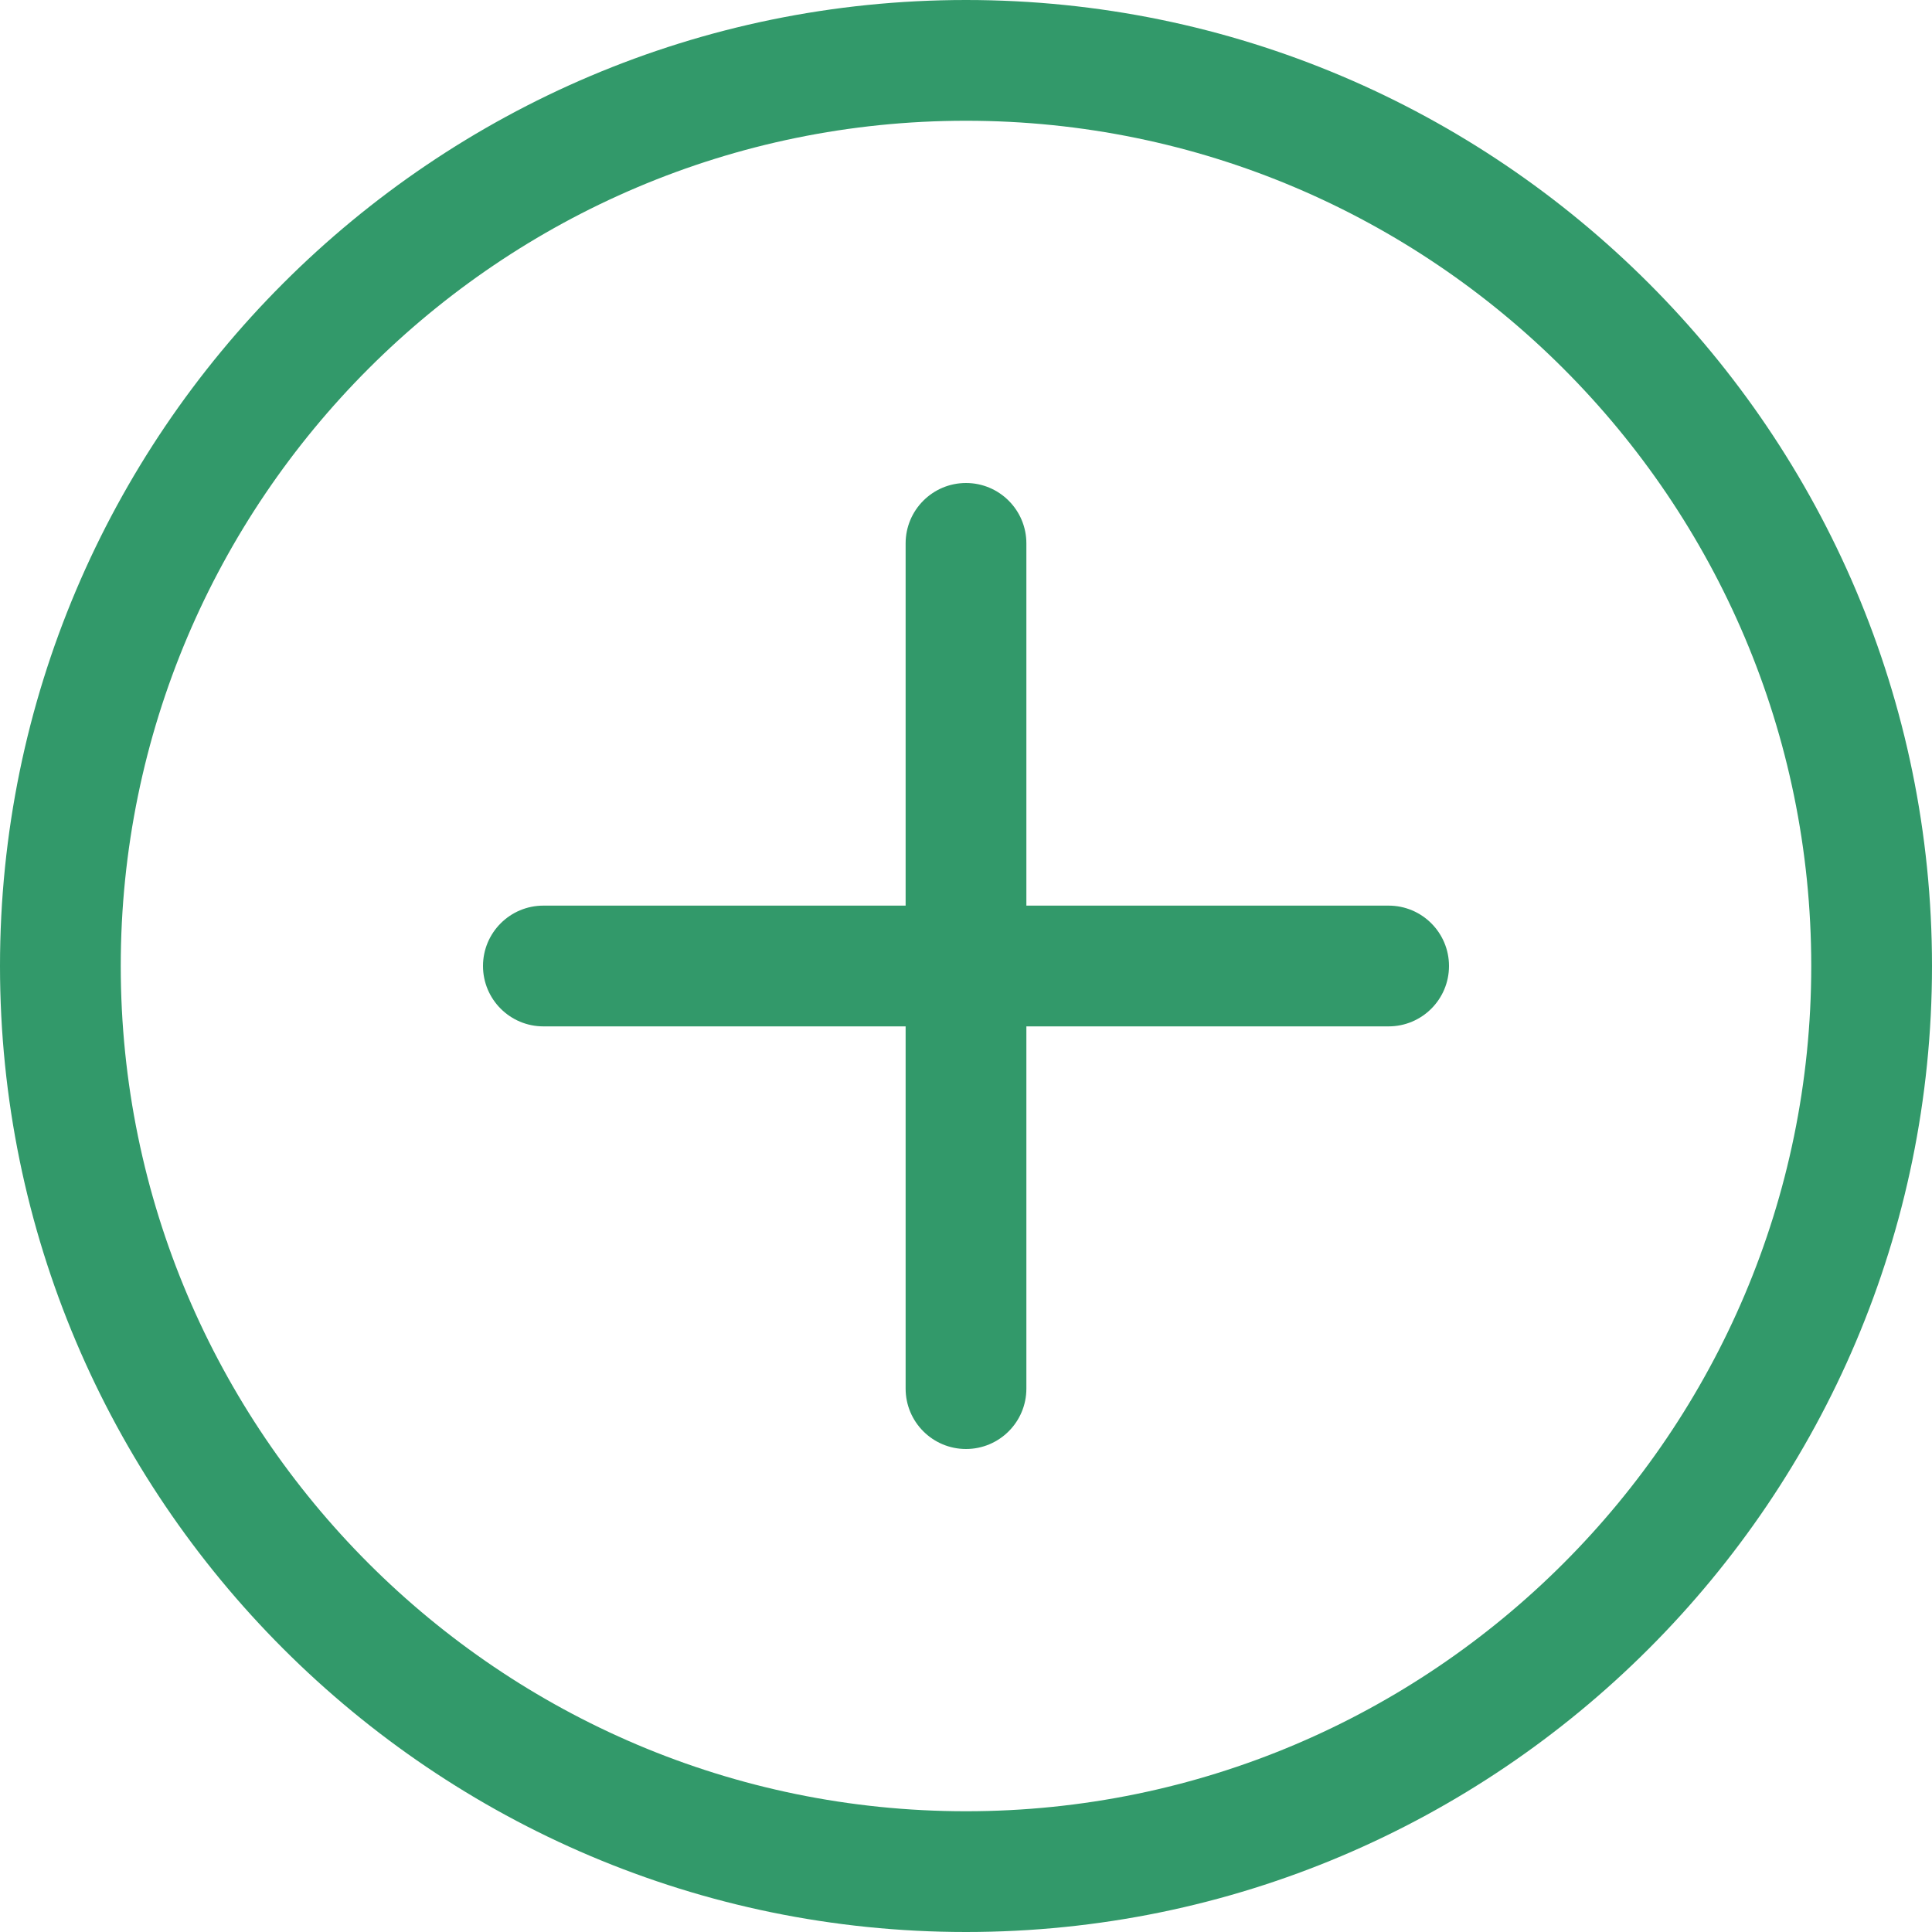
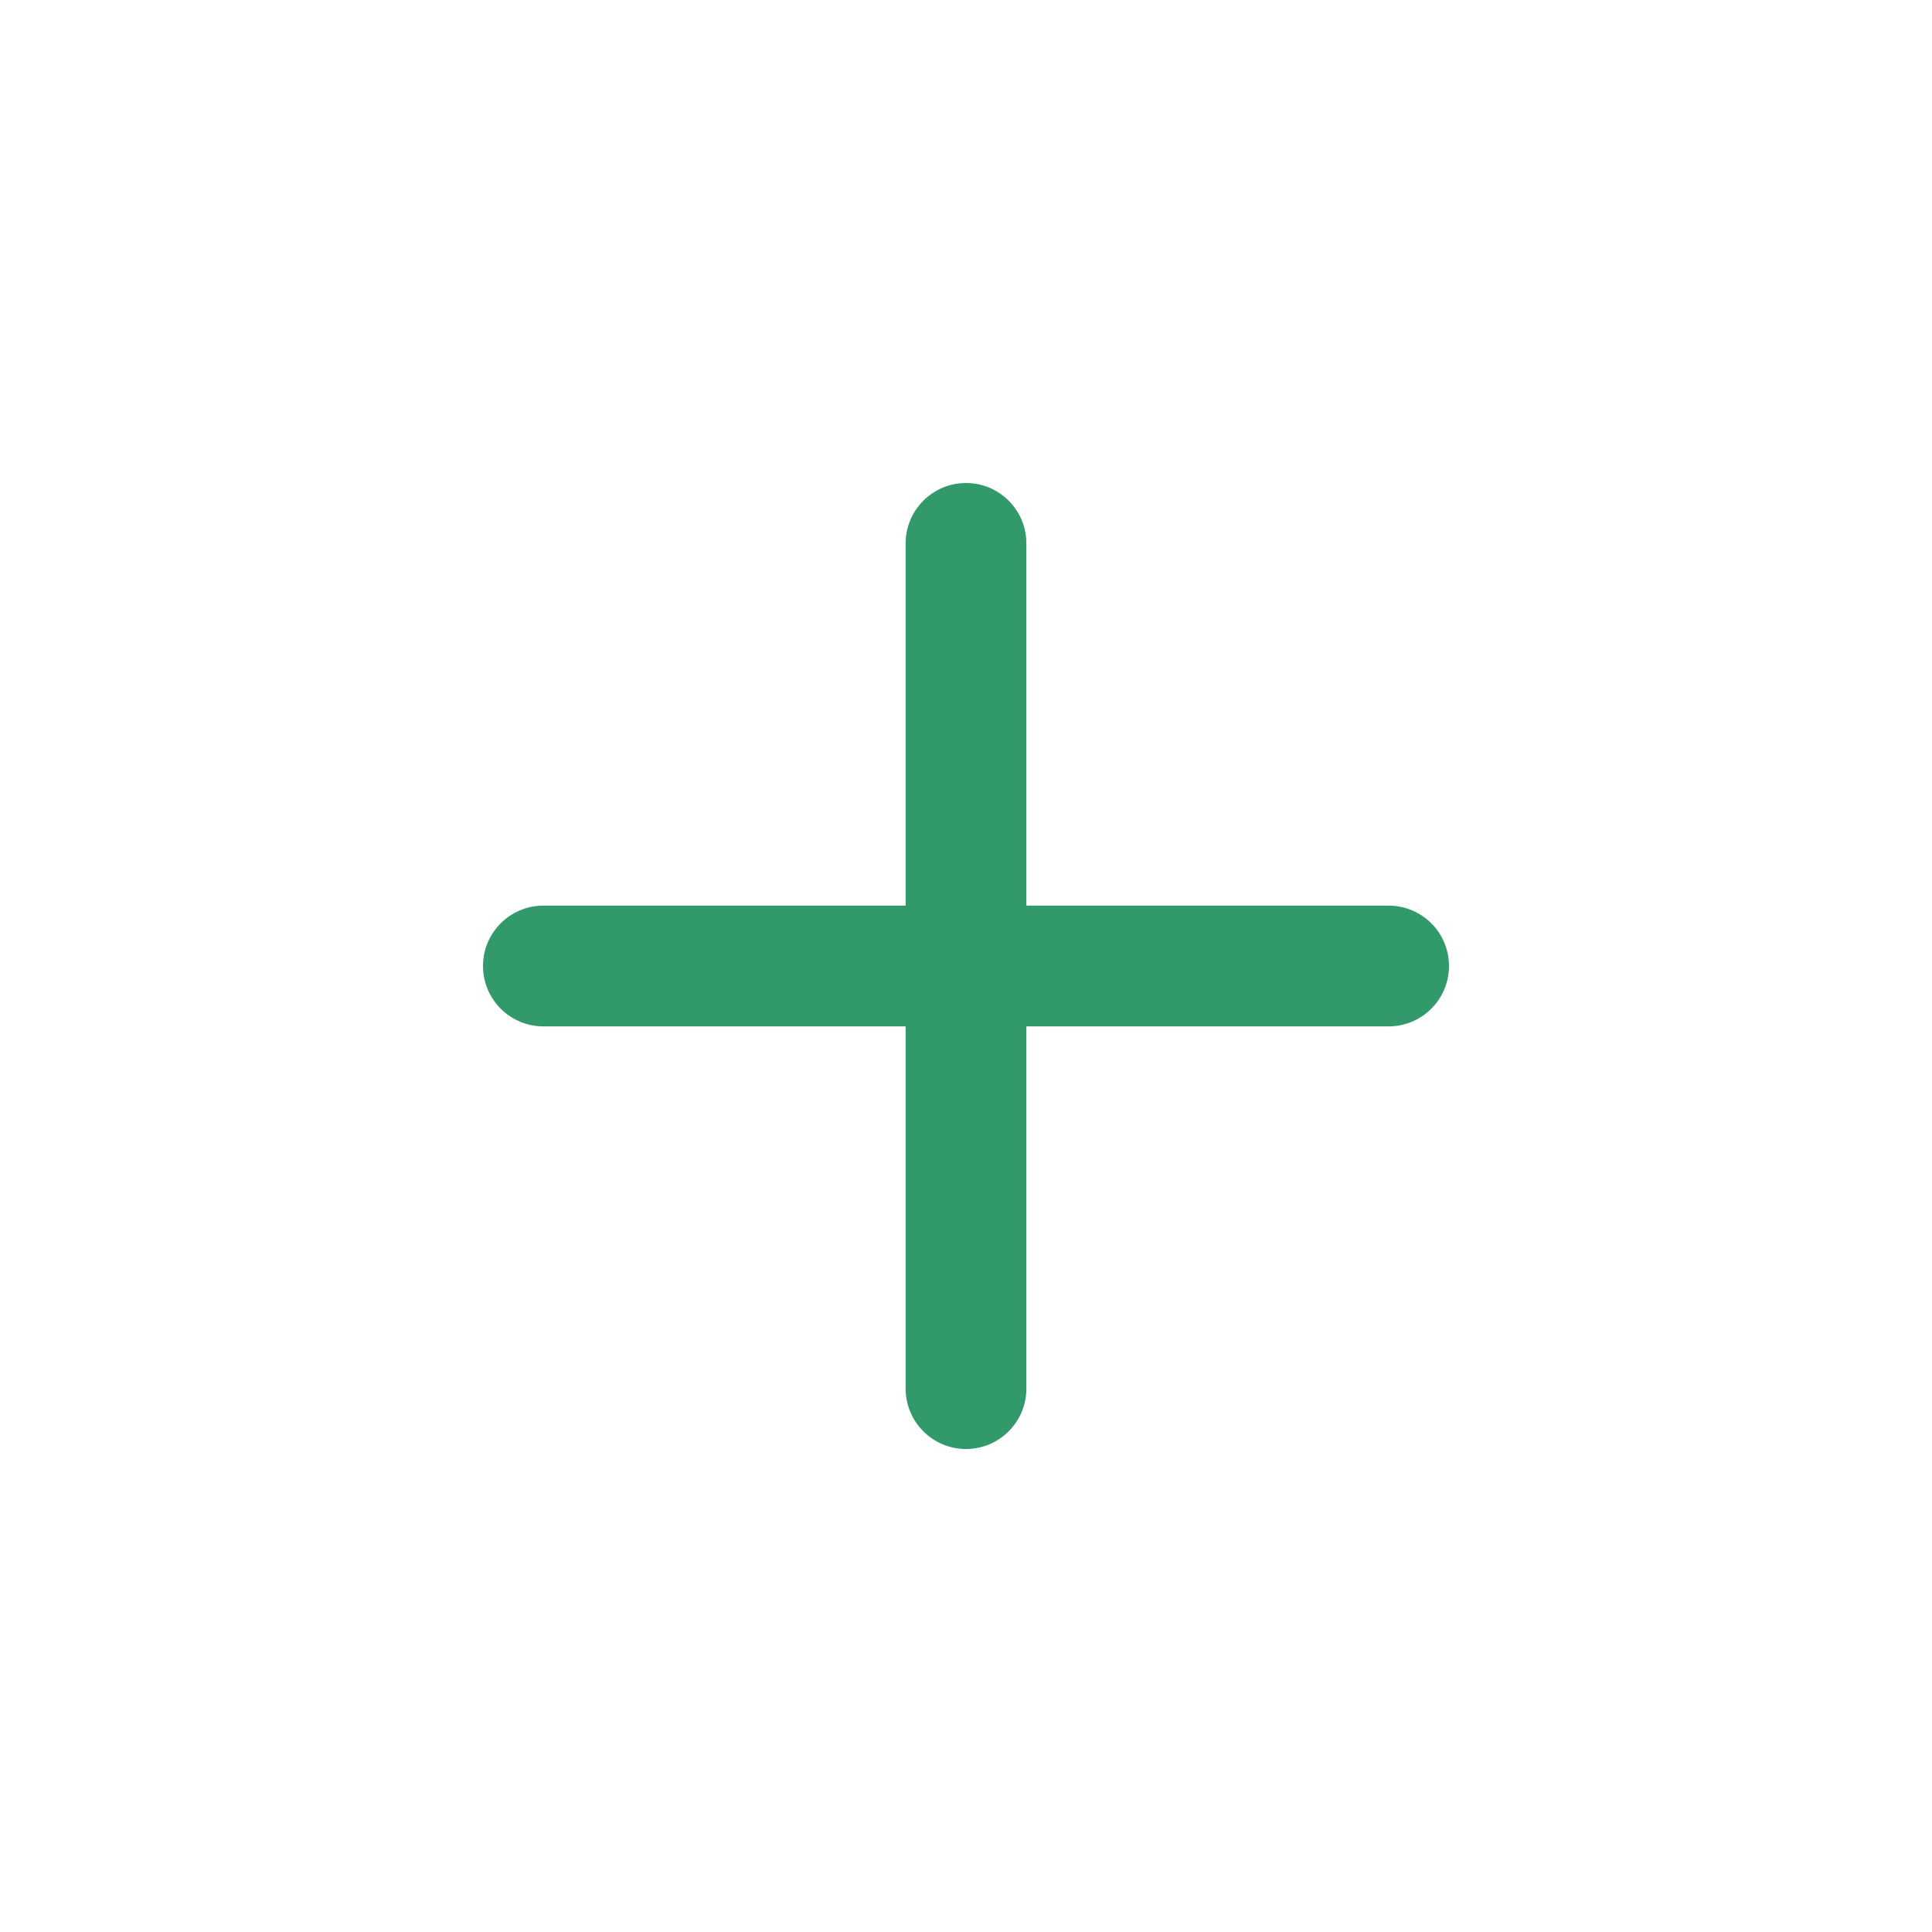
<svg xmlns="http://www.w3.org/2000/svg" width="24" height="24" viewBox="0 0 24 24" fill="none">
  <g clip-path="url(#clip0_42_4128)">
-     <path d="M12 24C5.383 24 0 18.617 0 12C0 5.383 5.383 0 12 0C18.617 0 24 5.383 24 12C24 18.617 18.617 24 12 24ZM12 1.5C6.21 1.5 1.5 6.21 1.5 12C1.5 17.79 6.21 22.5 12 22.5C17.79 22.5 22.5 17.79 22.5 12C22.5 6.21 17.79 1.5 12 1.5Z" fill="#32996A" />
    <path d="M17.25 12.75H6.75C6.336 12.75 6 12.414 6 12C6 11.586 6.336 11.25 6.75 11.25H17.25C17.664 11.25 18 11.586 18 12C18 12.414 17.664 12.75 17.25 12.75Z" fill="#32996A" />
    <path d="M12 18C11.586 18 11.25 17.664 11.25 17.25V6.75C11.25 6.336 11.586 6 12 6C12.414 6 12.75 6.336 12.75 6.75V17.25C12.75 17.664 12.414 18 12 18Z" fill="#32996A" />
  </g>
  <defs>
    <clipPath id="clip0_42_4128">
      <rect width="24" height="24" fill="white" />
    </clipPath>
  </defs>
</svg>